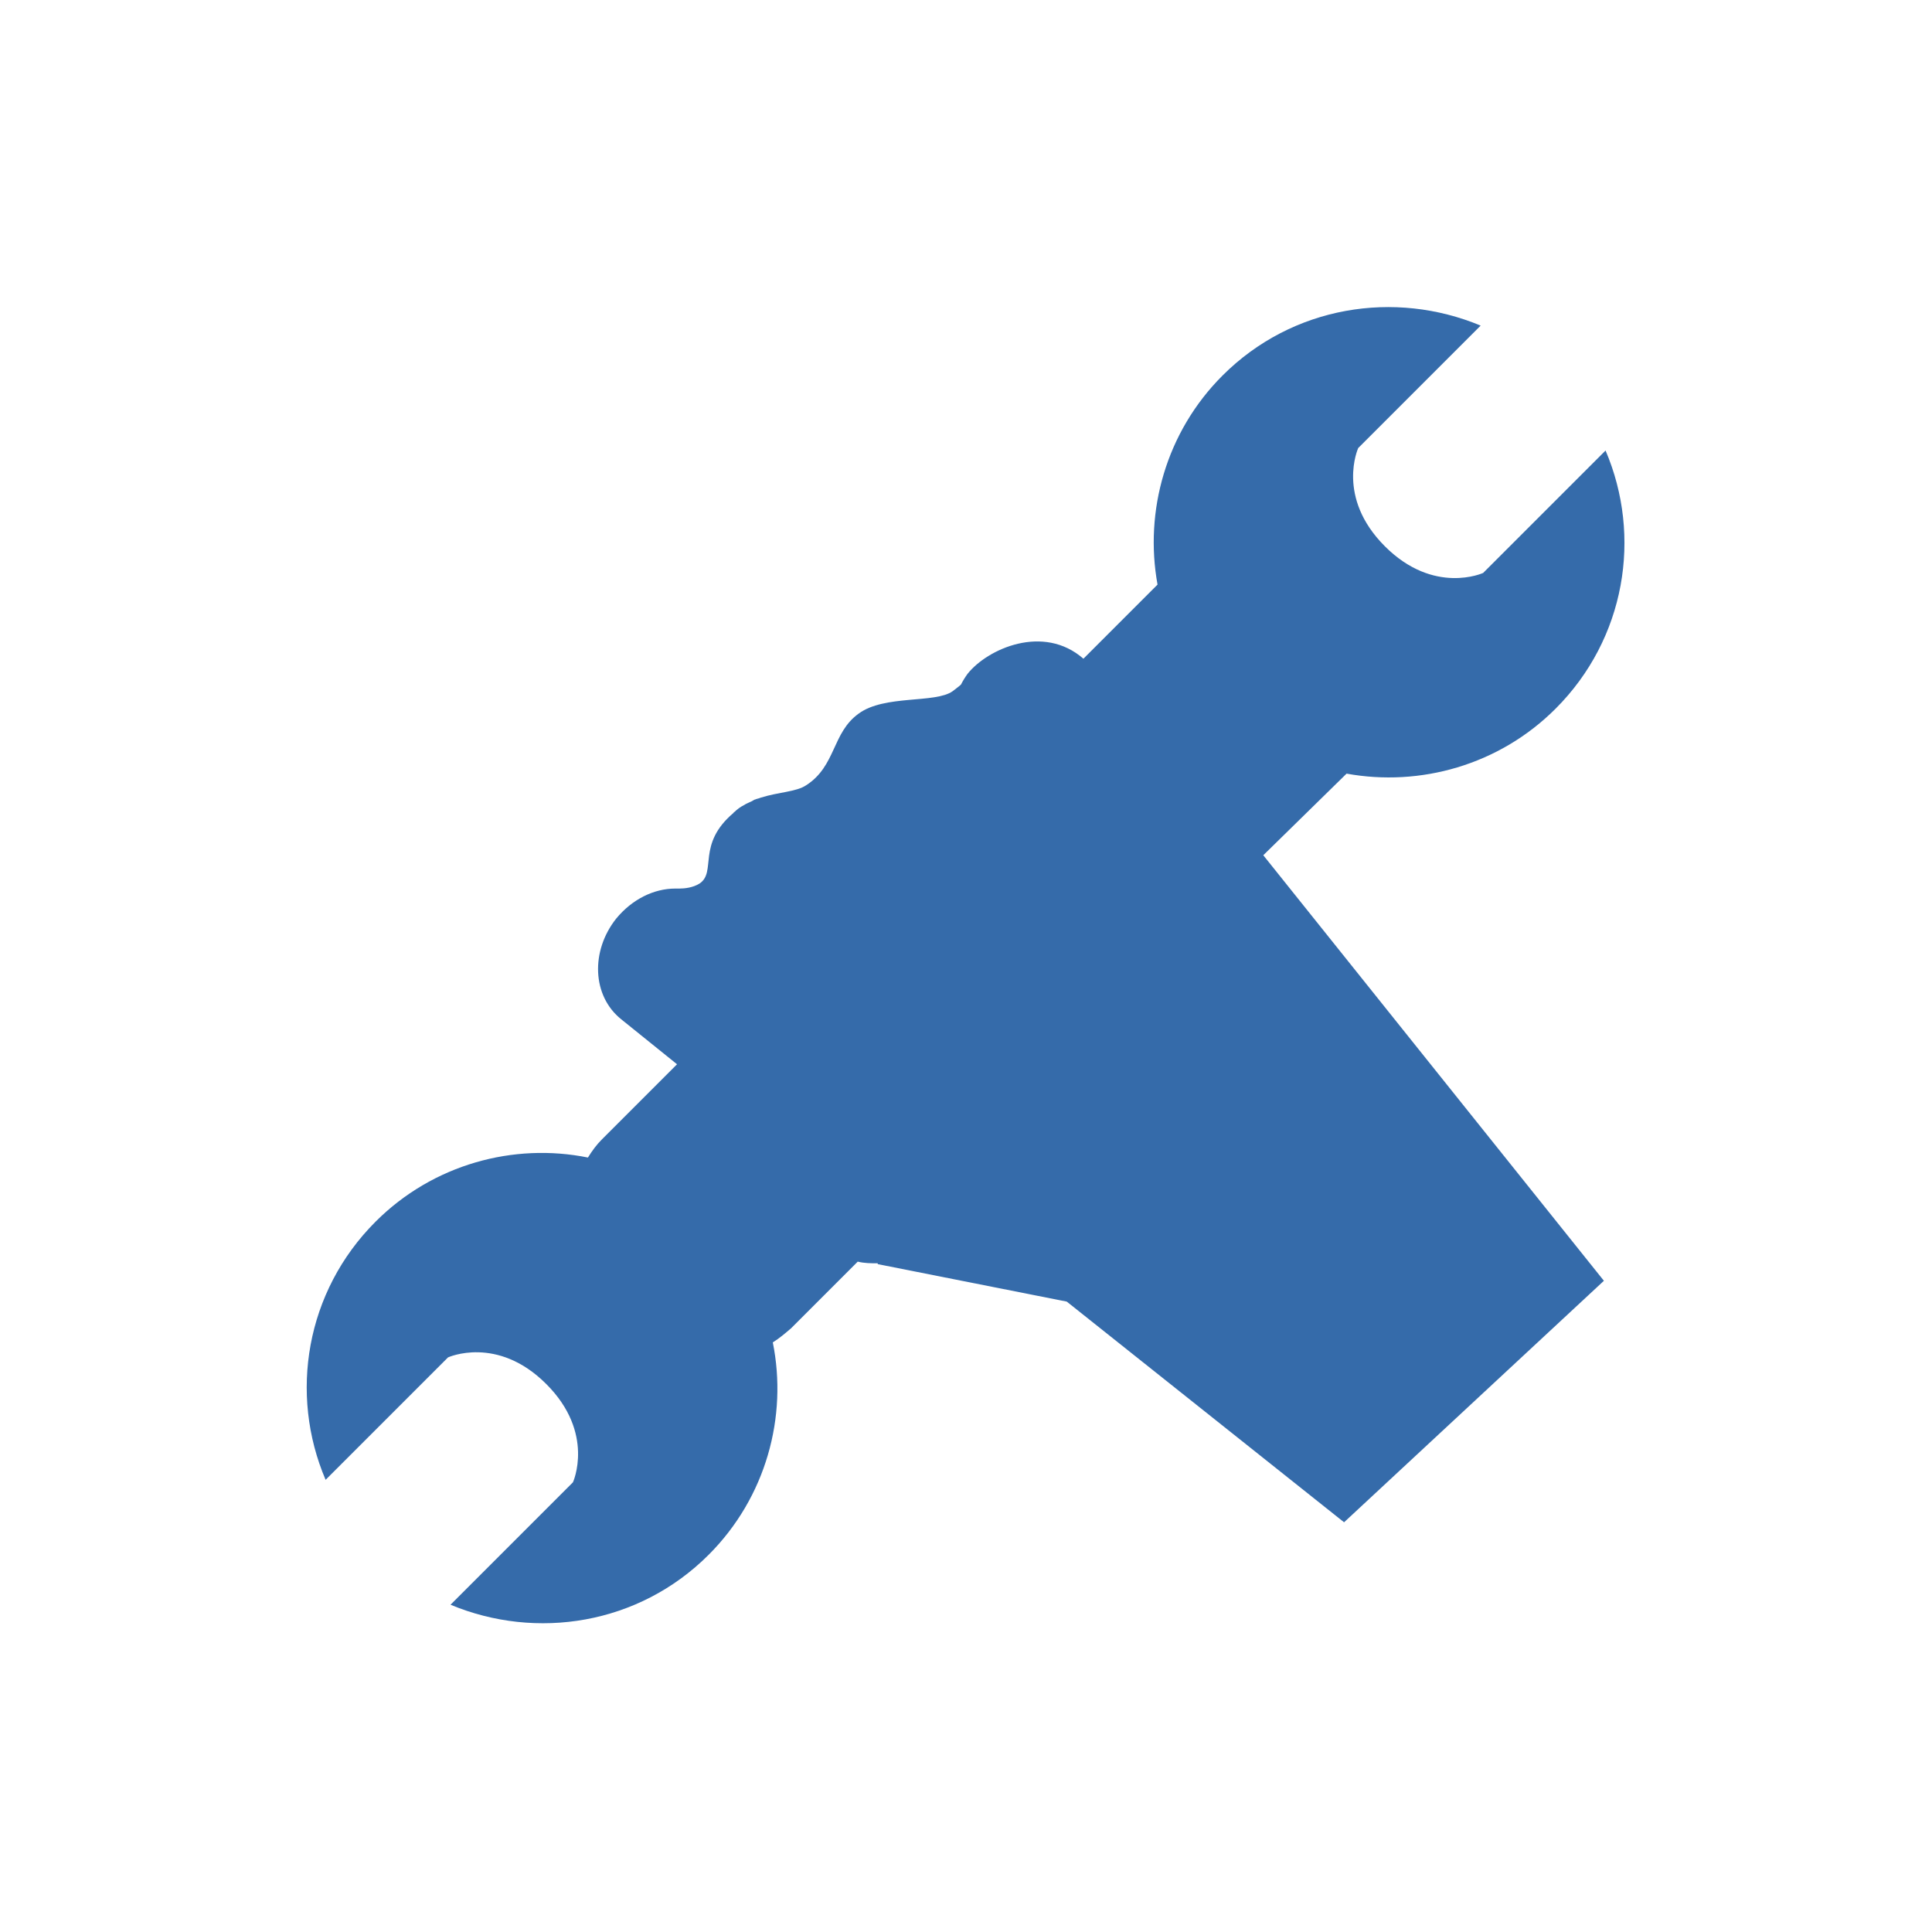
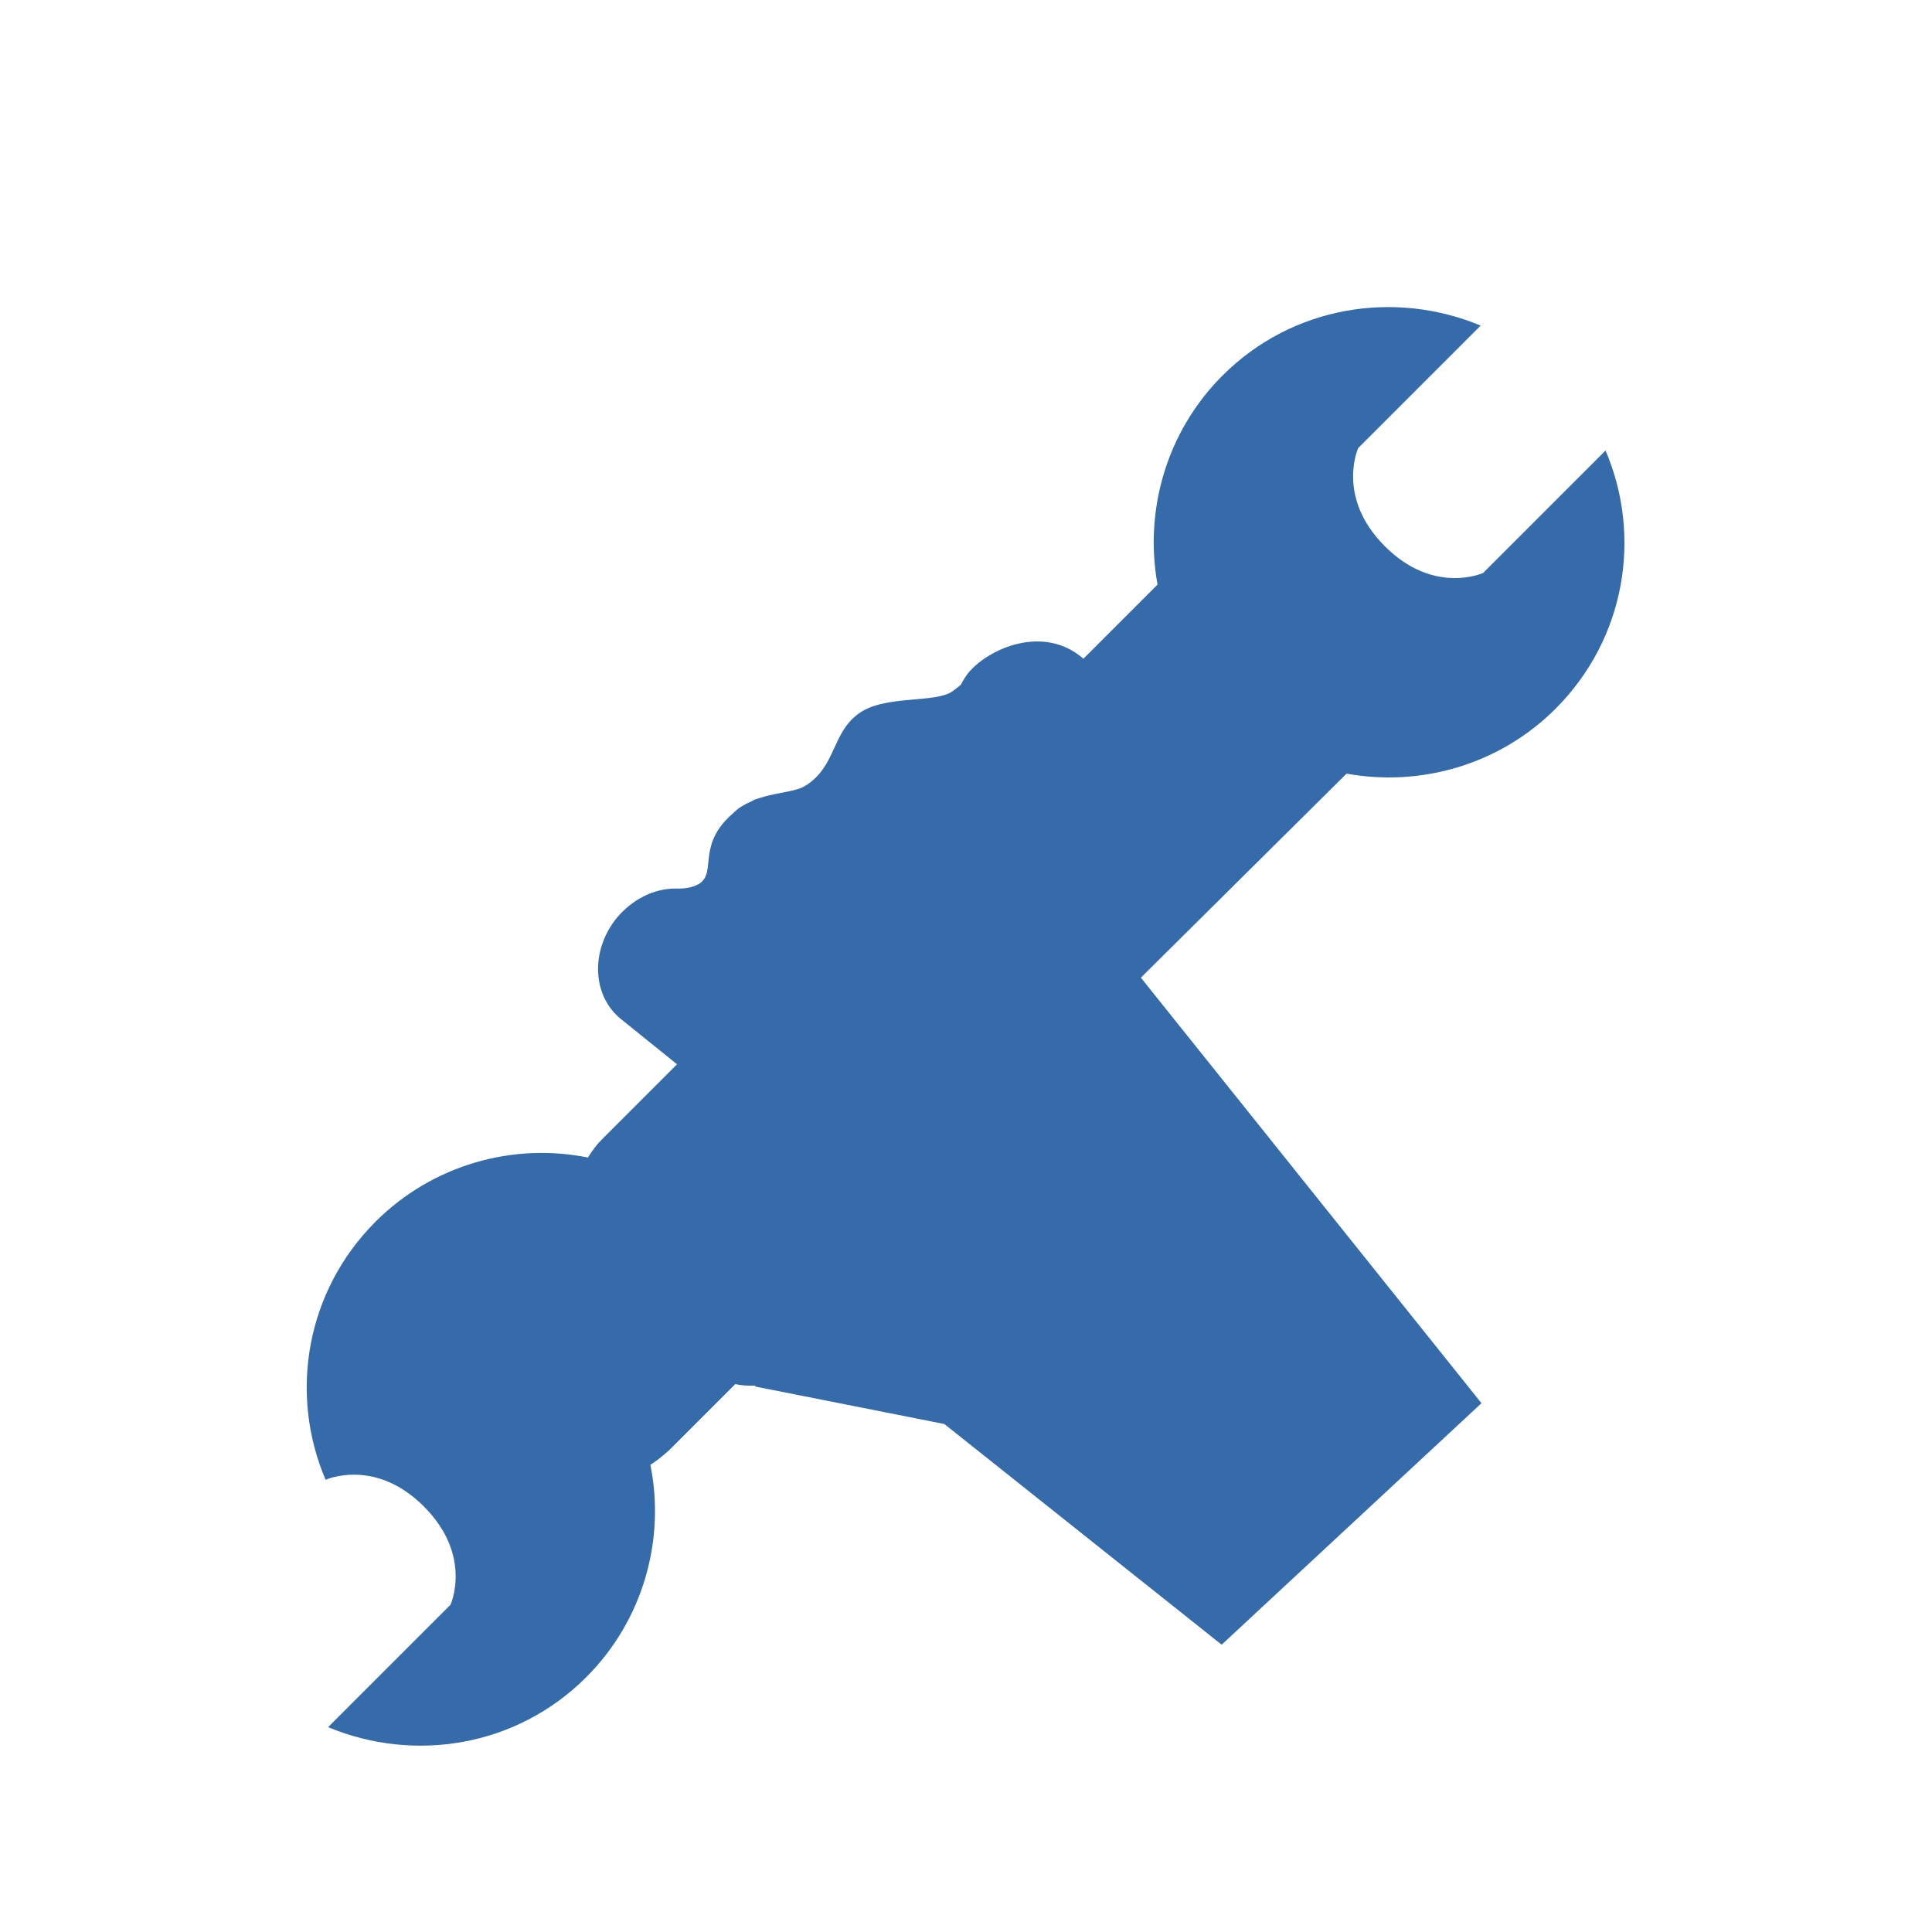
<svg xmlns="http://www.w3.org/2000/svg" version="1.1" id="Layer_1" x="0px" y="0px" viewBox="0 0 232 232" style="enable-background:new 0 0 232 232;" xml:space="preserve">
  <style type="text/css">
	.st0{fill:#356BAA;}
</style>
-   <path class="st0" d="M161.7,92.9c8.8,1.6,18.3-1,25.1-7.8c8.4-8.4,10.4-20.7,6-31l-14.7,14.7c0,0-5.9,2.7-11.8-3.2  c-5.9-5.9-3.2-11.8-3.2-11.8l14.7-14.7c-10.3-4.3-22.6-2.4-31,6c-6.8,6.8-9.4,16.3-7.8,25.1l-8.9,8.9c-4.8-4.2-11.5-1.2-13.9,1.8  c-0.3,0.4-0.6,0.9-0.8,1.3c-0.2,0.2-0.5,0.4-1,0.8c-2.1,1.5-8.2,0.4-11.3,2.7c-3.2,2.3-2.7,6.3-6.3,8.6c-1.2,0.8-3.3,0.8-5.5,1.5  c-0.2,0.1-0.4,0.1-0.6,0.2c-0.1,0-0.2,0.1-0.4,0.2c-0.4,0.2-0.7,0.3-1,0.5c0,0,0,0,0,0c-0.4,0.2-0.8,0.5-1.1,0.8c0,0-0.1,0-0.1,0.1  c-4.5,3.8-2,7.1-4.1,8.5c-0.8,0.5-1.8,0.6-2.4,0.6c-0.1,0-0.1,0-0.2,0c-0.1,0-0.3,0-0.3,0l0,0c-2.6,0-5.2,1.3-7.1,3.6  c-3.1,3.9-2.9,9.3,0.6,12.1l6.7,5.4l-9,9c-0.7,0.7-1.2,1.4-1.7,2.2c-8.9-1.8-18.6,0.8-25.5,7.7c-8.4,8.4-10.4,20.7-6,31l14.7-14.7  c0,0,5.9-2.7,11.8,3.2c5.9,5.9,3.2,11.8,3.2,11.8l-14.7,14.7c10.3,4.3,22.6,2.4,31-6c6.9-6.9,9.5-16.6,7.7-25.5  c0.8-0.5,1.5-1.1,2.2-1.7l8-8c0.8,0.2,1.6,0.2,2.4,0.2l0,0.1l22.7,4.5l33.3,26.5l31.2-29l-40.9-51.1L161.7,92.9z" />
+   <path class="st0" d="M161.7,92.9c8.8,1.6,18.3-1,25.1-7.8c8.4-8.4,10.4-20.7,6-31l-14.7,14.7c0,0-5.9,2.7-11.8-3.2  c-5.9-5.9-3.2-11.8-3.2-11.8l14.7-14.7c-10.3-4.3-22.6-2.4-31,6c-6.8,6.8-9.4,16.3-7.8,25.1l-8.9,8.9c-4.8-4.2-11.5-1.2-13.9,1.8  c-0.3,0.4-0.6,0.9-0.8,1.3c-0.2,0.2-0.5,0.4-1,0.8c-2.1,1.5-8.2,0.4-11.3,2.7c-3.2,2.3-2.7,6.3-6.3,8.6c-1.2,0.8-3.3,0.8-5.5,1.5  c-0.2,0.1-0.4,0.1-0.6,0.2c-0.1,0-0.2,0.1-0.4,0.2c-0.4,0.2-0.7,0.3-1,0.5c0,0,0,0,0,0c-0.4,0.2-0.8,0.5-1.1,0.8c0,0-0.1,0-0.1,0.1  c-4.5,3.8-2,7.1-4.1,8.5c-0.8,0.5-1.8,0.6-2.4,0.6c-0.1,0-0.1,0-0.2,0c-0.1,0-0.3,0-0.3,0l0,0c-2.6,0-5.2,1.3-7.1,3.6  c-3.1,3.9-2.9,9.3,0.6,12.1l6.7,5.4l-9,9c-0.7,0.7-1.2,1.4-1.7,2.2c-8.9-1.8-18.6,0.8-25.5,7.7c-8.4,8.4-10.4,20.7-6,31c0,0,5.9-2.7,11.8,3.2c5.9,5.9,3.2,11.8,3.2,11.8l-14.7,14.7c10.3,4.3,22.6,2.4,31-6c6.9-6.9,9.5-16.6,7.7-25.5  c0.8-0.5,1.5-1.1,2.2-1.7l8-8c0.8,0.2,1.6,0.2,2.4,0.2l0,0.1l22.7,4.5l33.3,26.5l31.2-29l-40.9-51.1L161.7,92.9z" />
</svg>